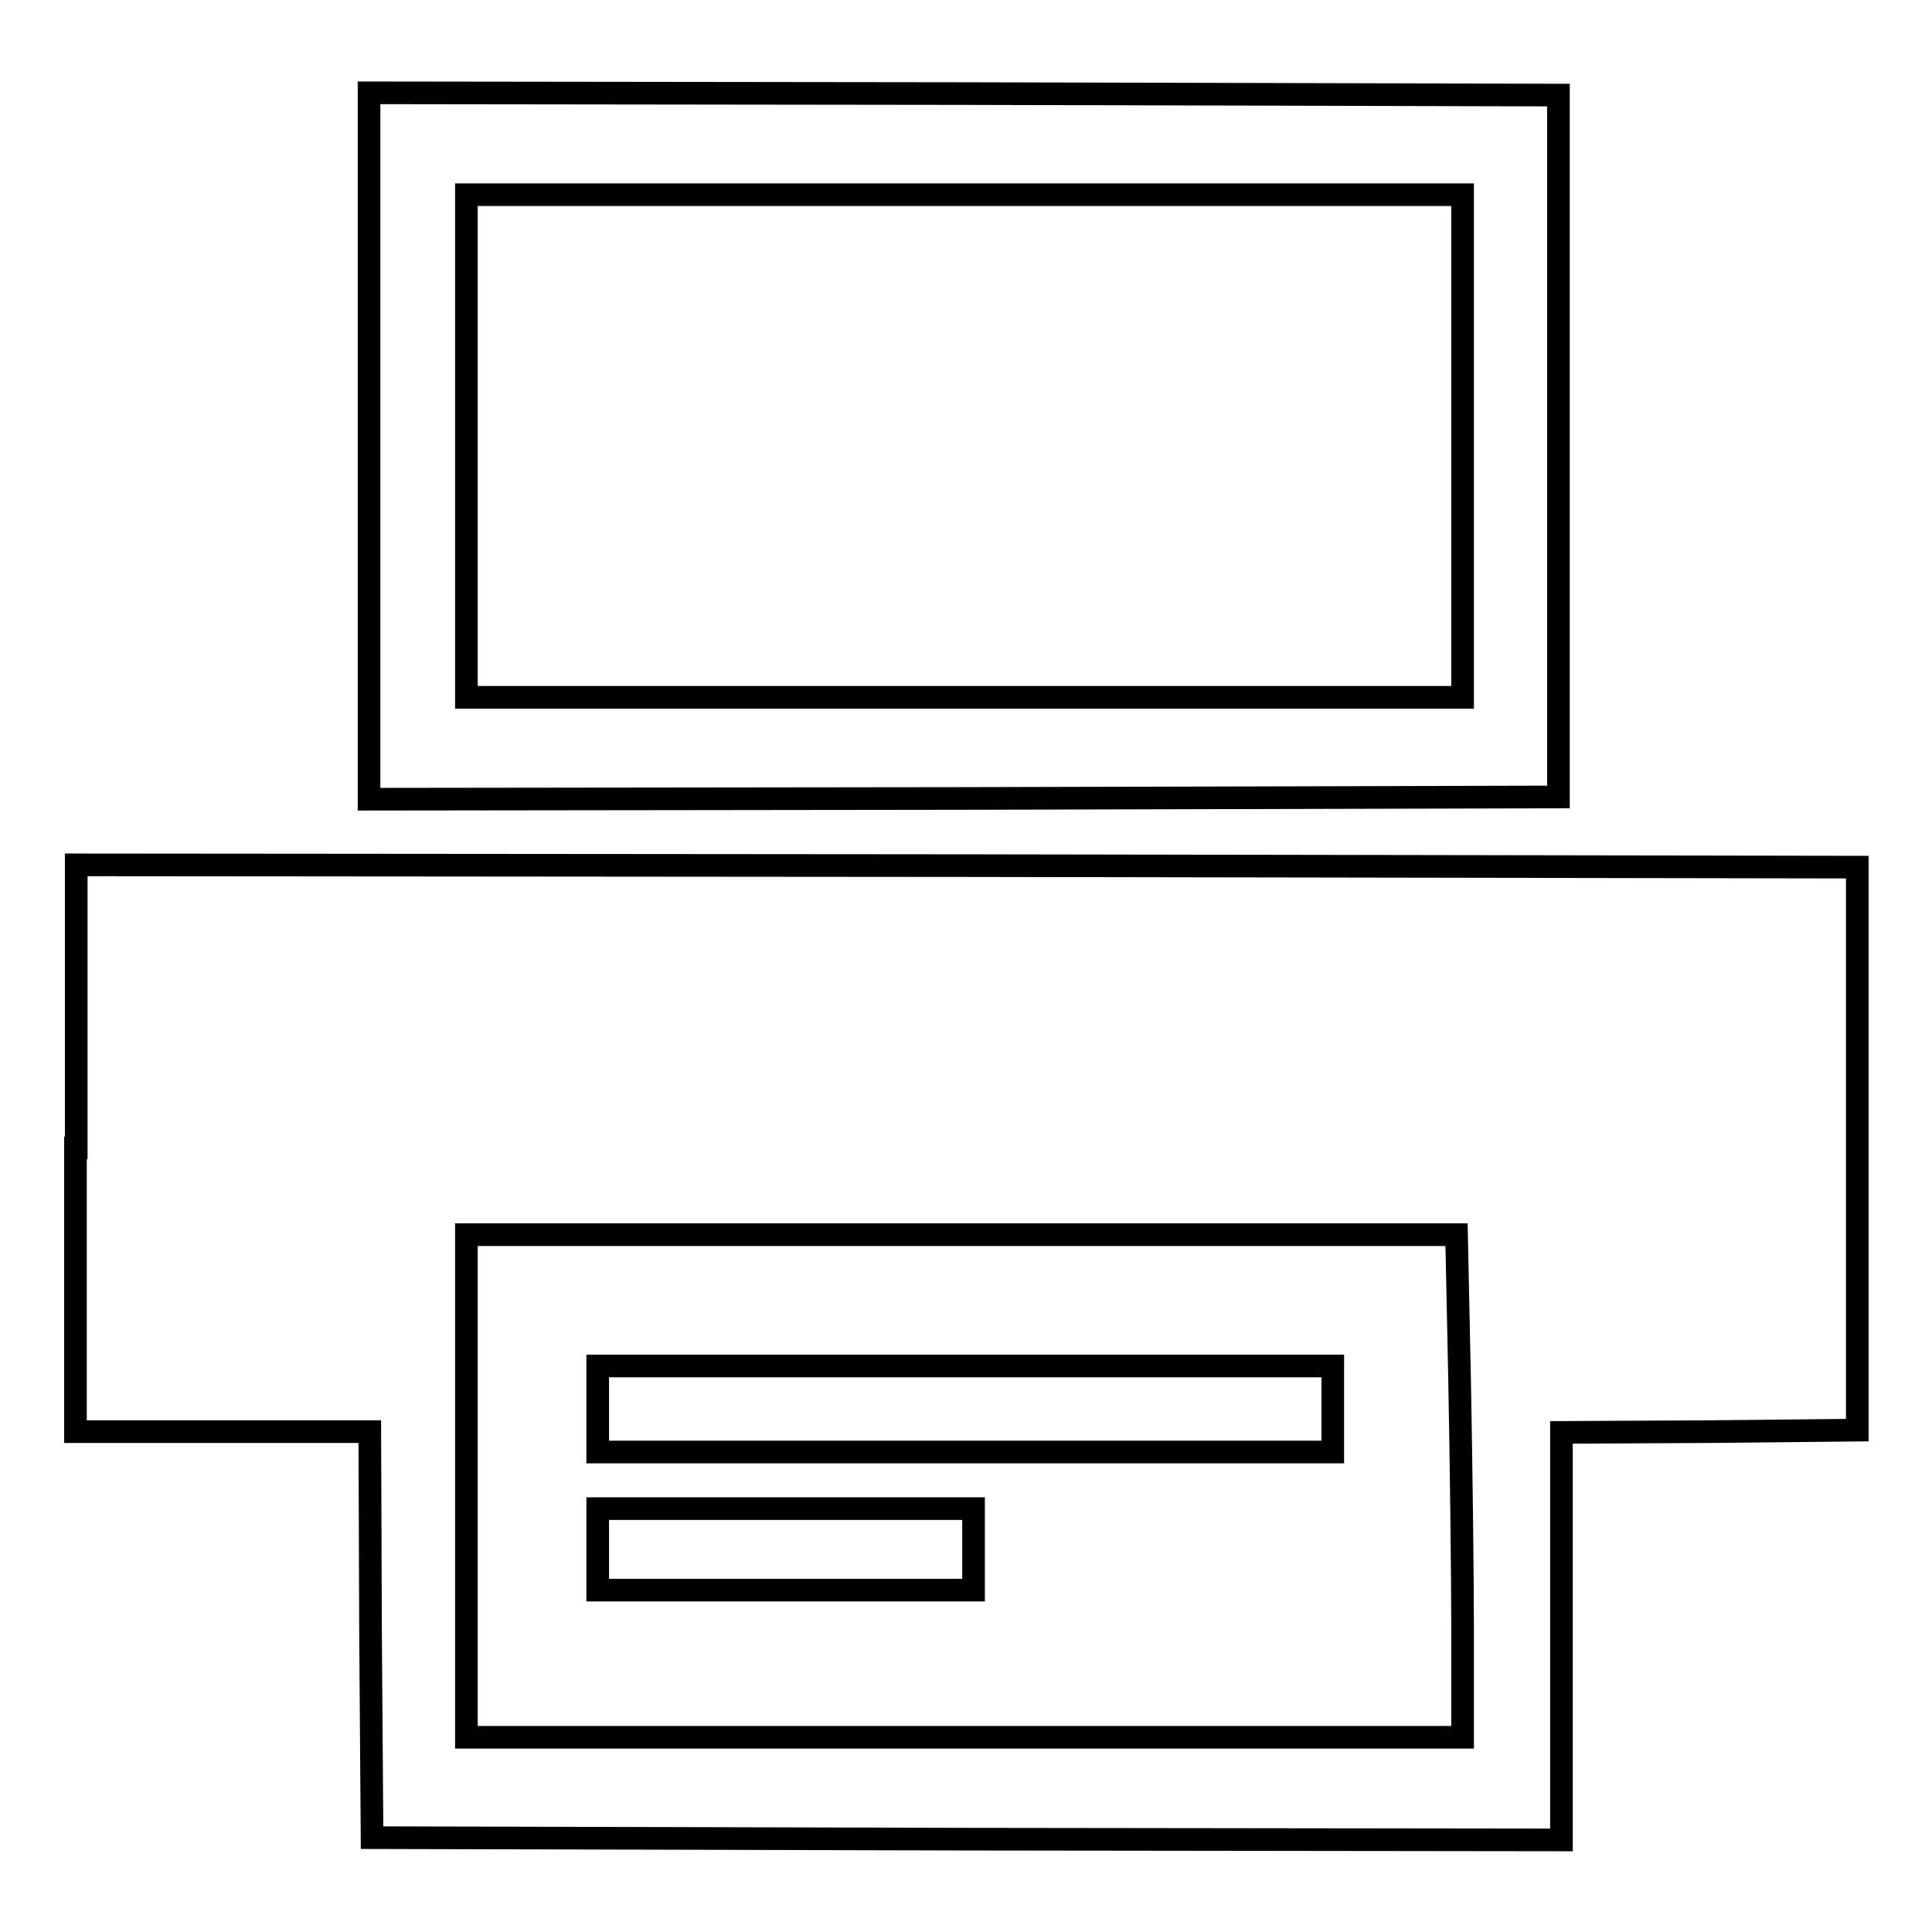
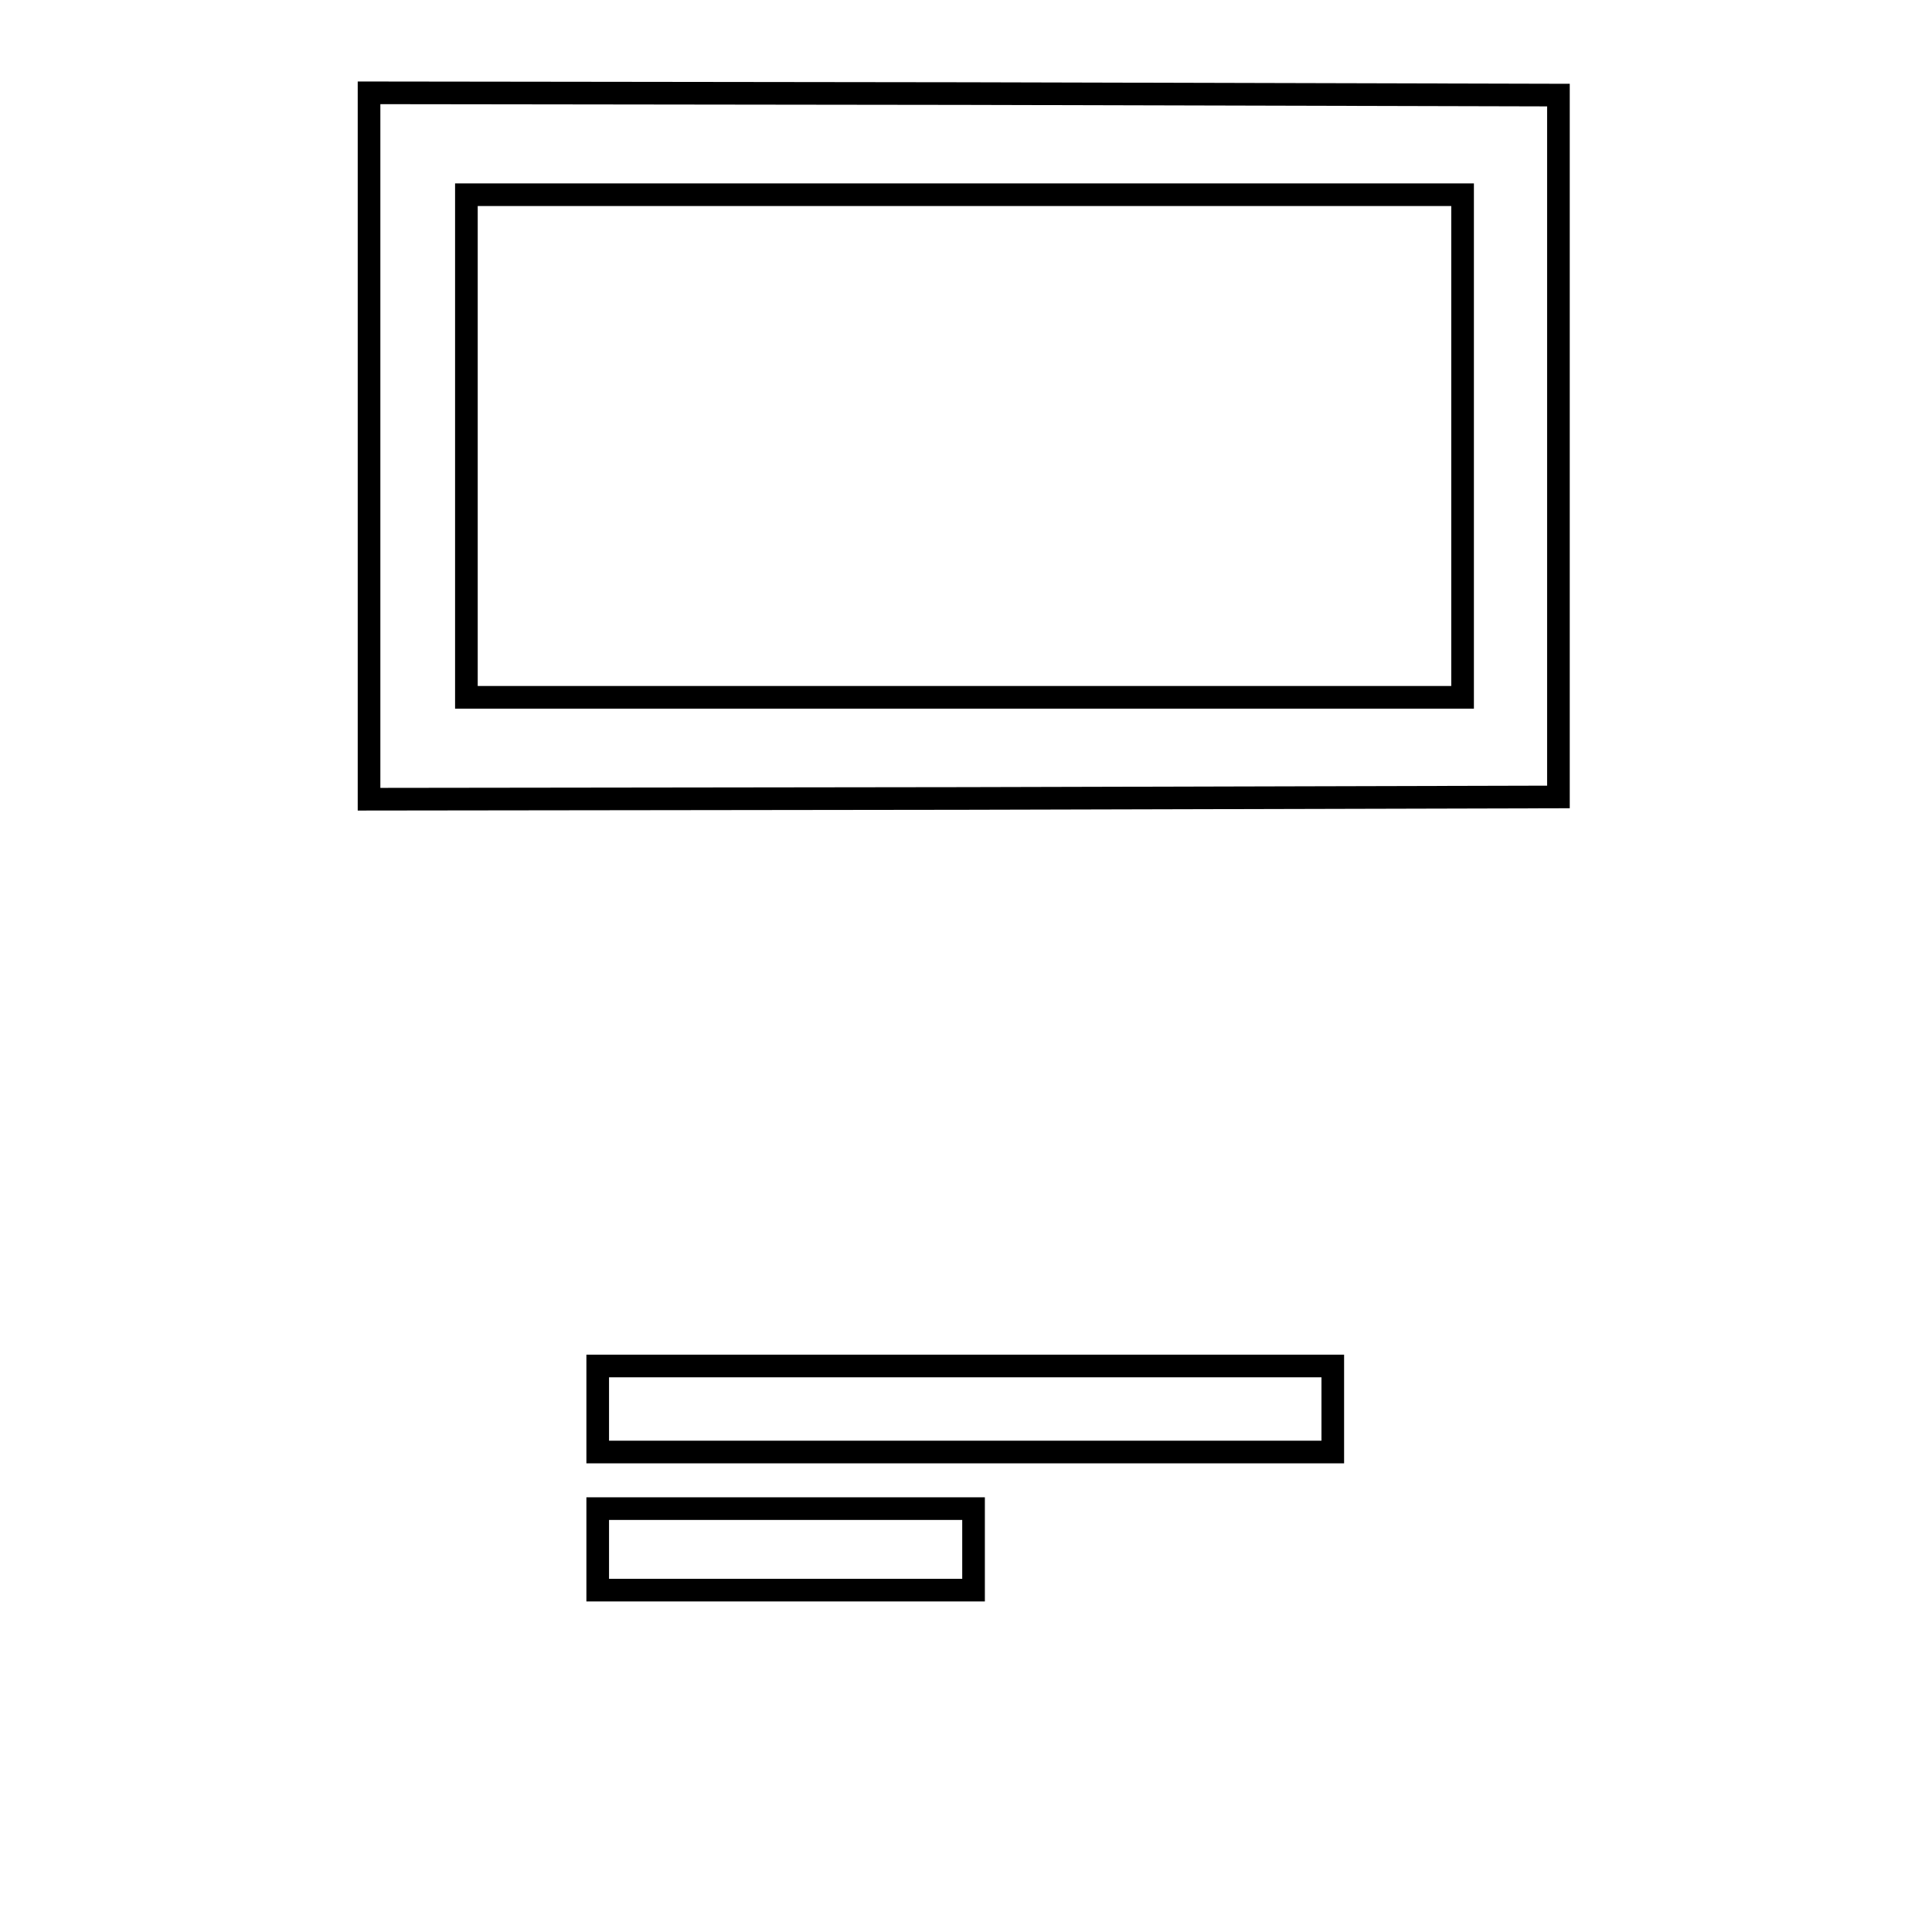
<svg xmlns="http://www.w3.org/2000/svg" version="1.1" x="0px" y="0px" viewBox="0 0 256 256" enable-background="new 0 0 256 256" xml:space="preserve">
  <g>
    <g>
      <g>
        <path stroke-width="3" fill-opacity="0" stroke="#000000" d="M48.9,59.1v46.8l78.8-0.1l78.8-0.2V59.1V12.6l-78.8-0.2l-78.8-0.1V59.1L48.9,59.1z M193.8,59.1v33.3h-66h-66V59.1V25.8h66h66L193.8,59.1L193.8,59.1z" />
-         <path stroke-width="3" fill-opacity="0" stroke="#000000" d="M10,152.1v37.6h19.5h19.5l0.1,26.9l0.2,26.9l78.8,0.2l78.8,0.1v-27v-27l19.6-0.1l19.6-0.2v-37.3v-37.3l-118-0.2l-118-0.1V152.1z M193.4,182.7c0.2,10.5,0.4,25.5,0.4,33.3v14.2h-66h-66v-33.3v-33.3h65.6h65.6L193.4,182.7z" />
        <path stroke-width="3" fill-opacity="0" stroke="#000000" d="M79.2,186.7v5.7h48.7h48.7v-5.7V181h-48.7H79.2V186.7z" />
        <path stroke-width="3" fill-opacity="0" stroke="#000000" d="M79.2,205.3v5.4h24.9H129v-5.4v-5.4h-24.9H79.2V205.3z" />
      </g>
    </g>
  </g>
</svg>